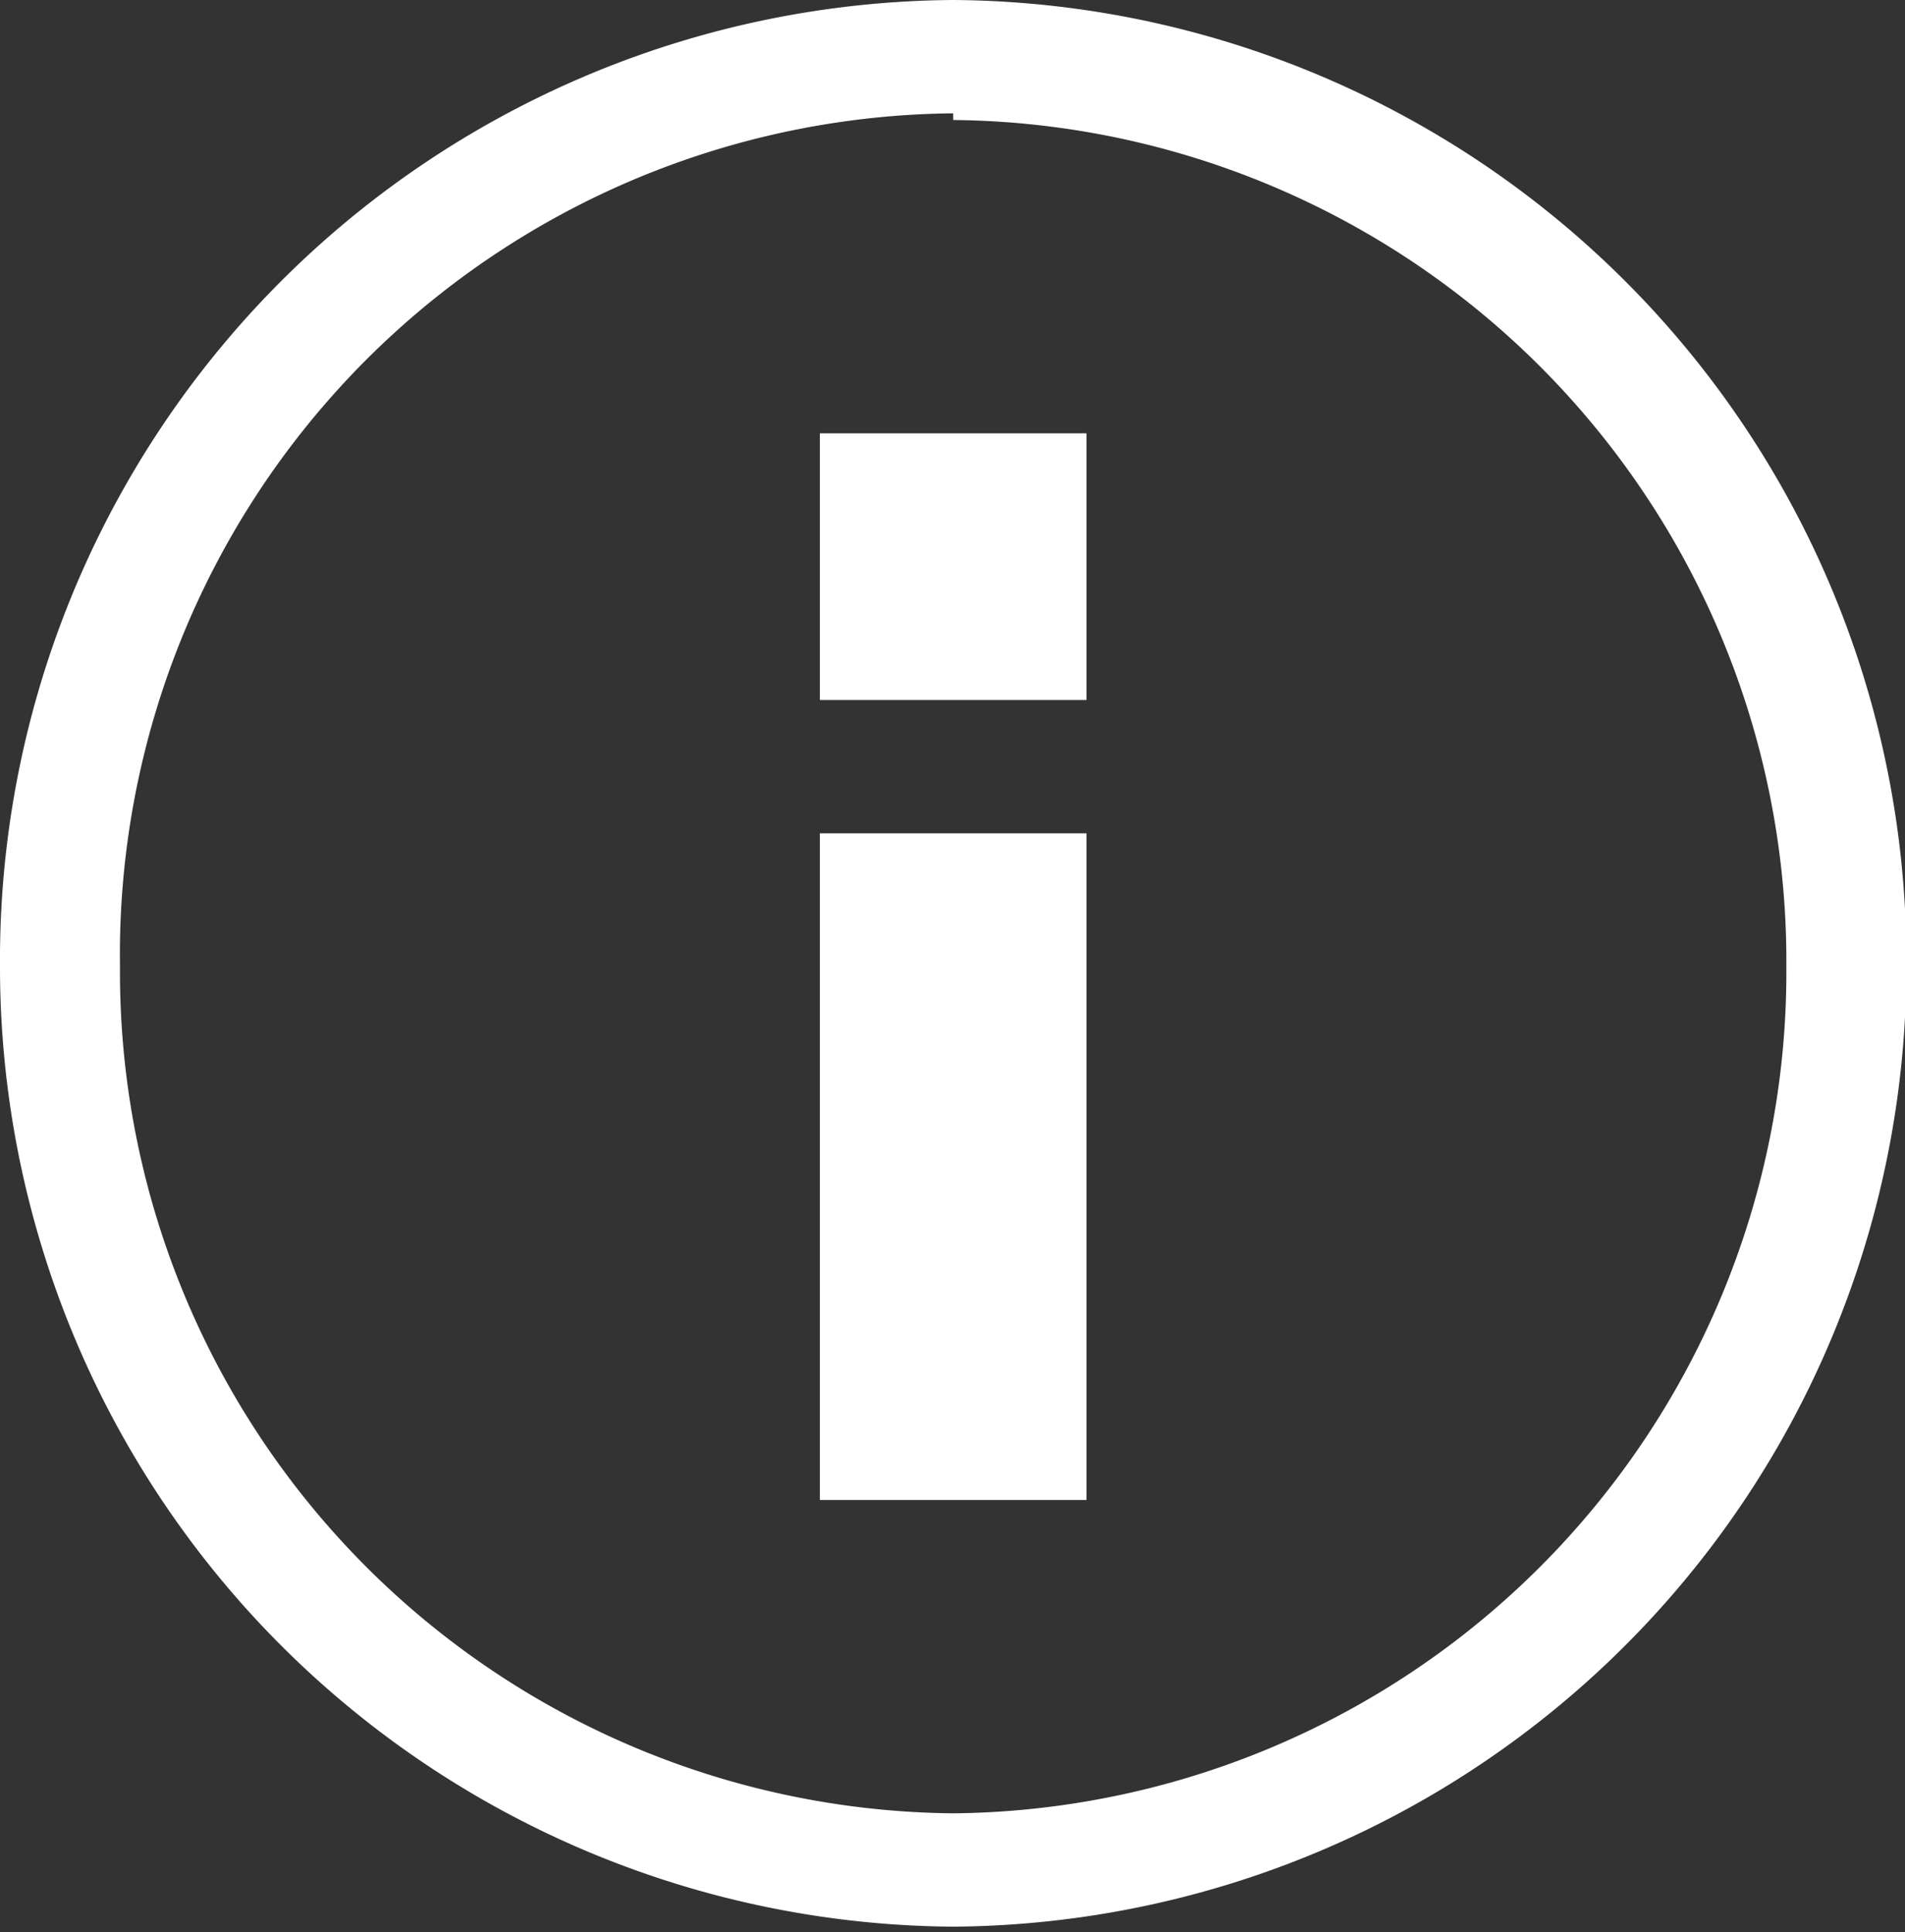
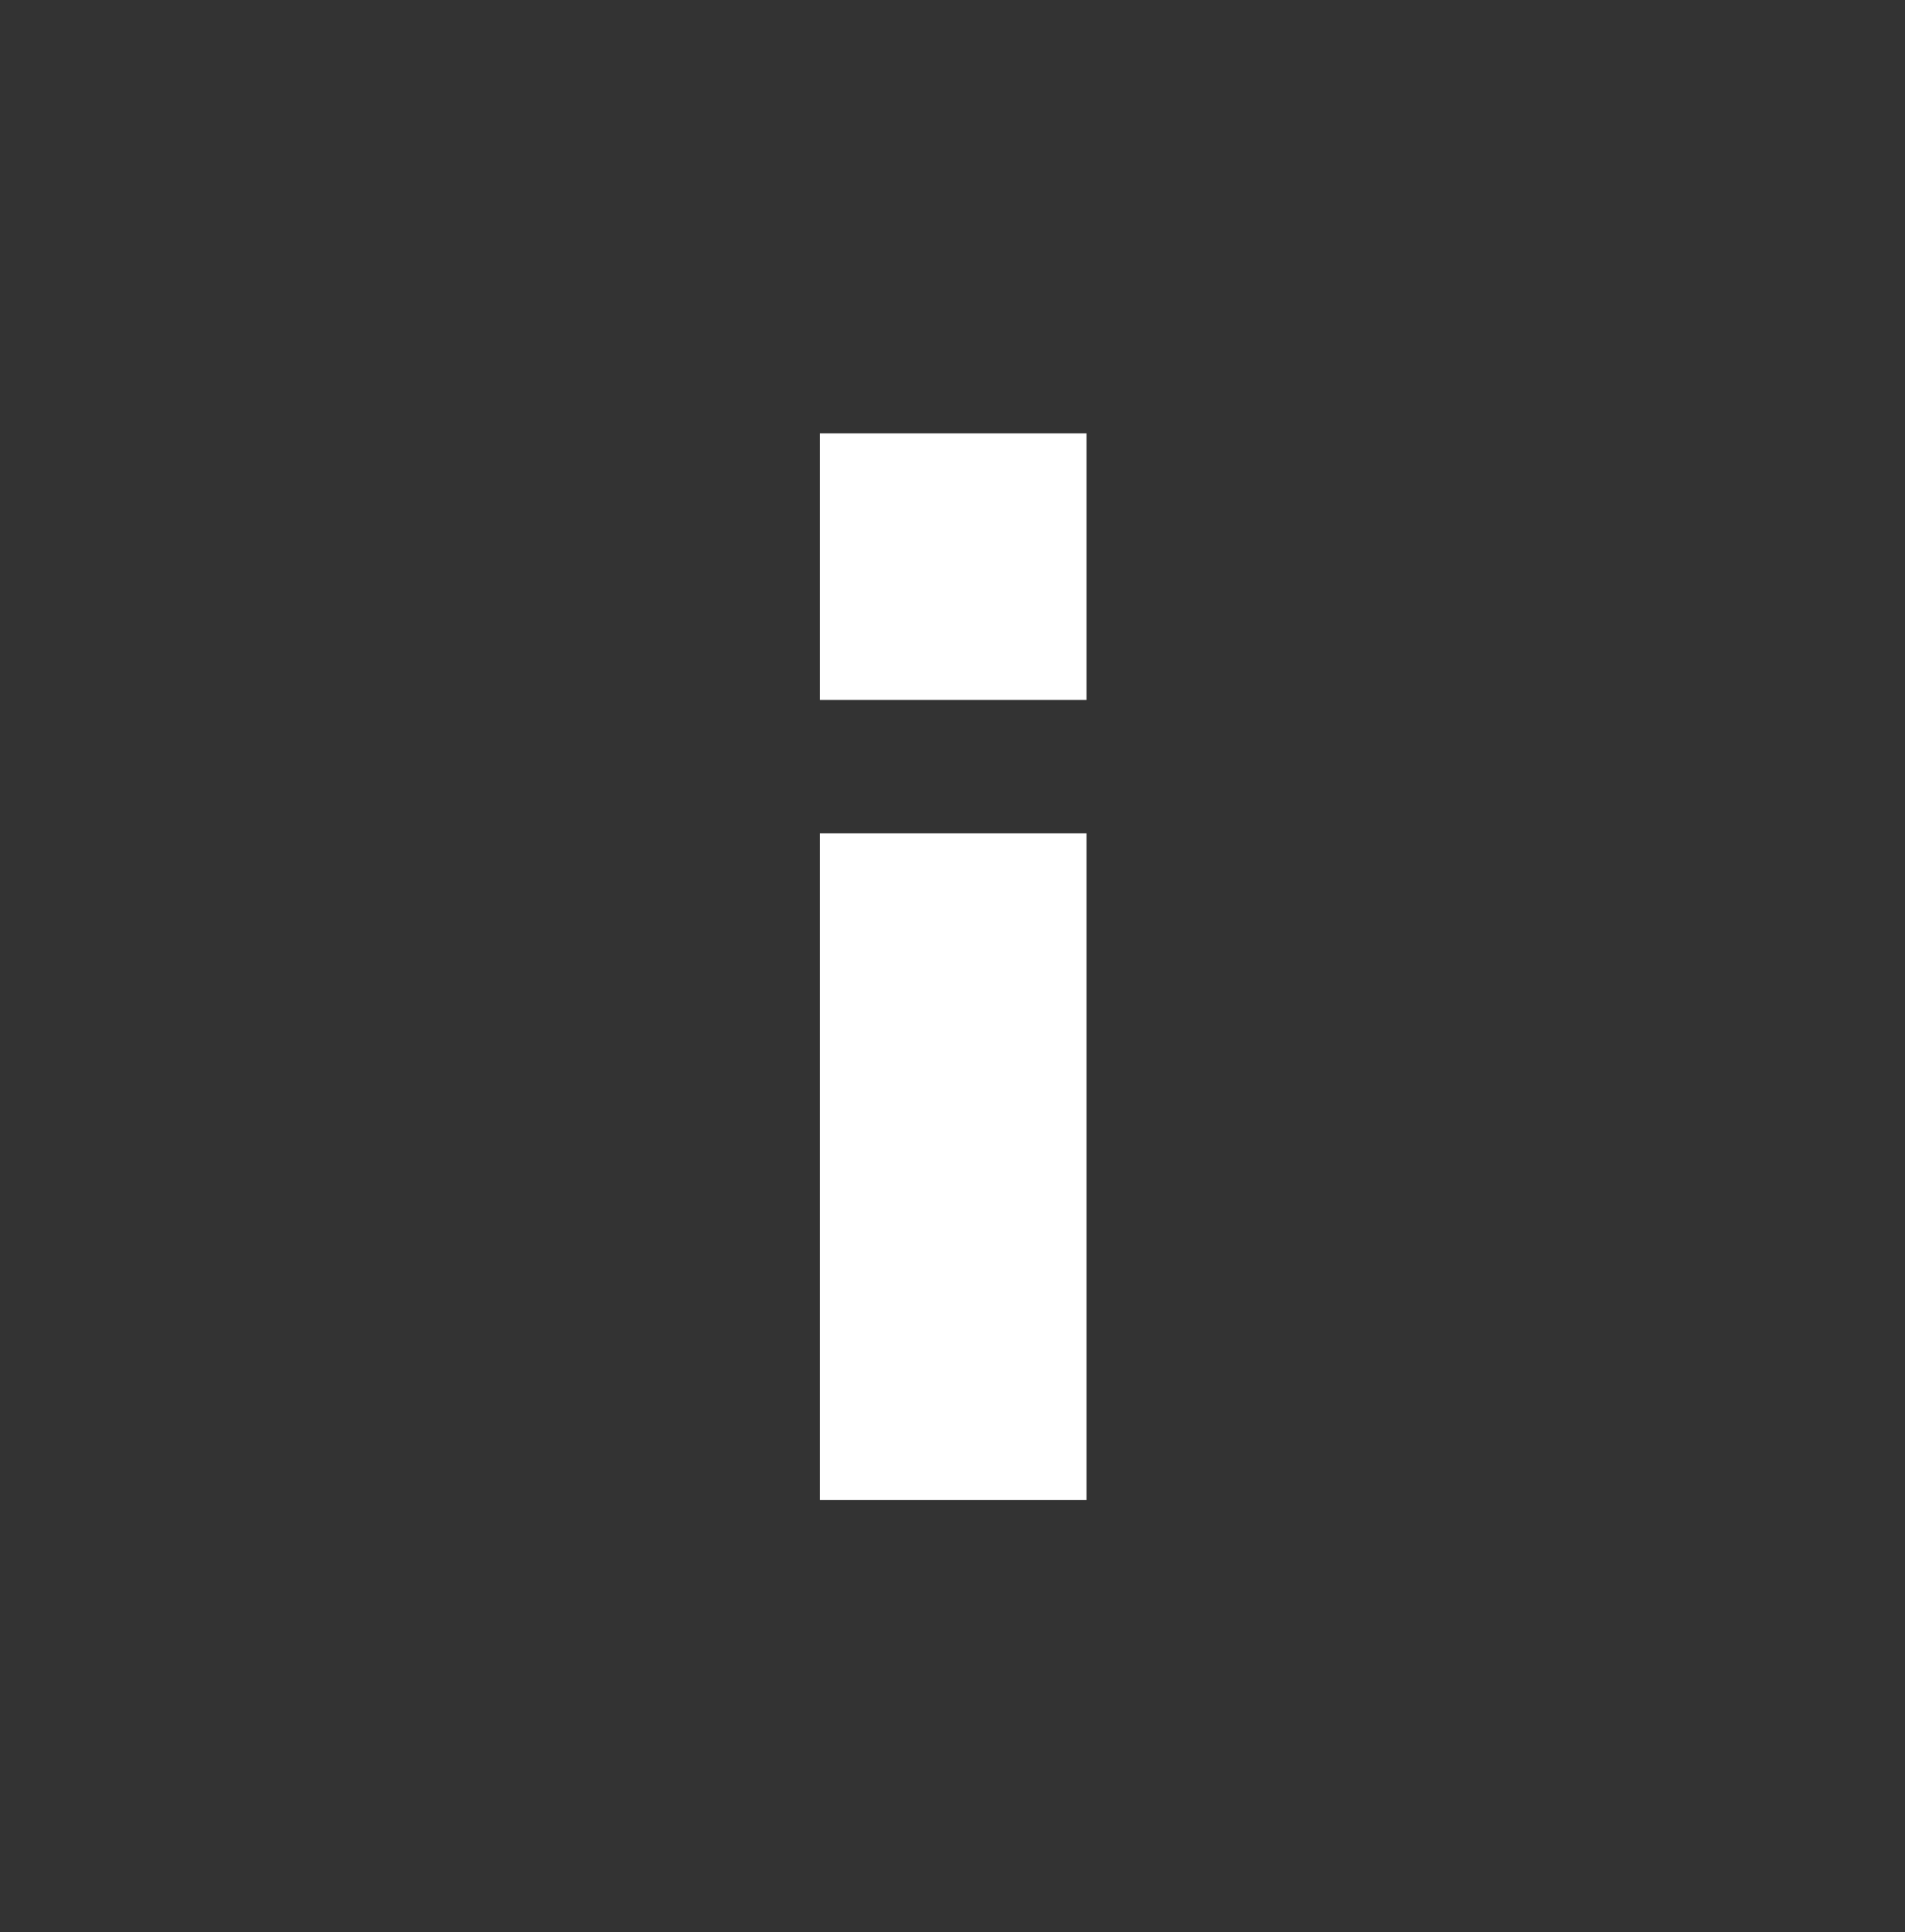
<svg xmlns="http://www.w3.org/2000/svg" id="Calque_2" data-name="Calque 2" viewBox="0 0 14.29 14.49">
  <rect x="0" y="0" width="14.29" height="14.49" fill="#333333" stroke="none" />
  <title>icon-info</title>
-   <path d="M7.65,15A7.2,7.2,0,0,1,.5,7.8,7.2,7.2,0,0,1,7.65.55,7.2,7.2,0,0,1,14.8,7.8,7.2,7.2,0,0,1,7.65,15Zm0-13.6A6.31,6.31,0,0,0,1.4,7.8a6.31,6.31,0,0,0,6.25,6.35A6.31,6.31,0,0,0,13.9,7.8,6.31,6.31,0,0,0,7.65,1.45Z" transform="translate(-0.5 -0.55)" style="fill:#fff" />
  <path d="M6.65,5.8v-2h2v2Zm0,6v-5h2v5Z" transform="translate(-0.5 -0.55)" style="fill:#fff" />
</svg>